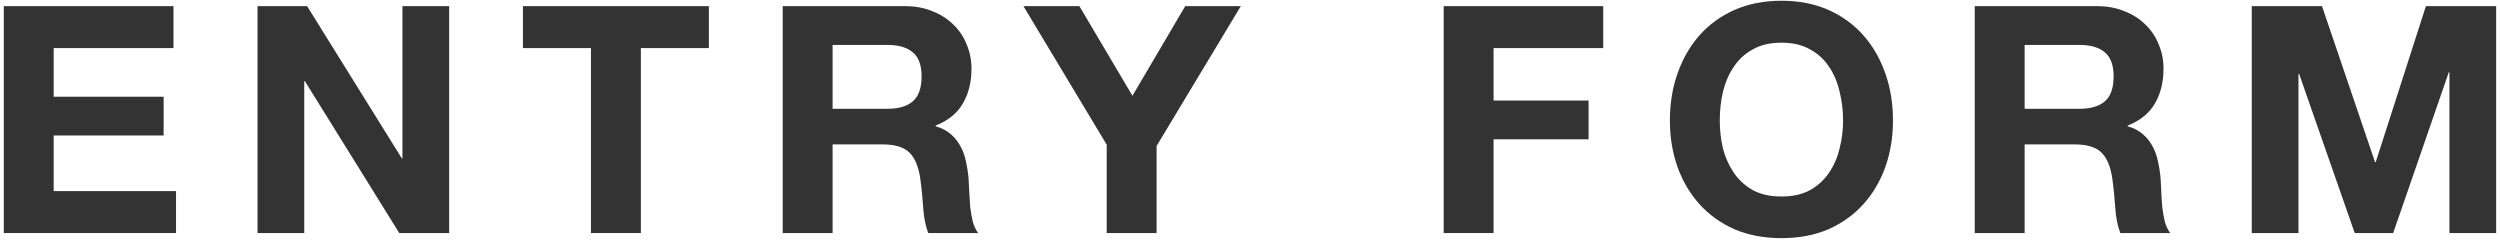
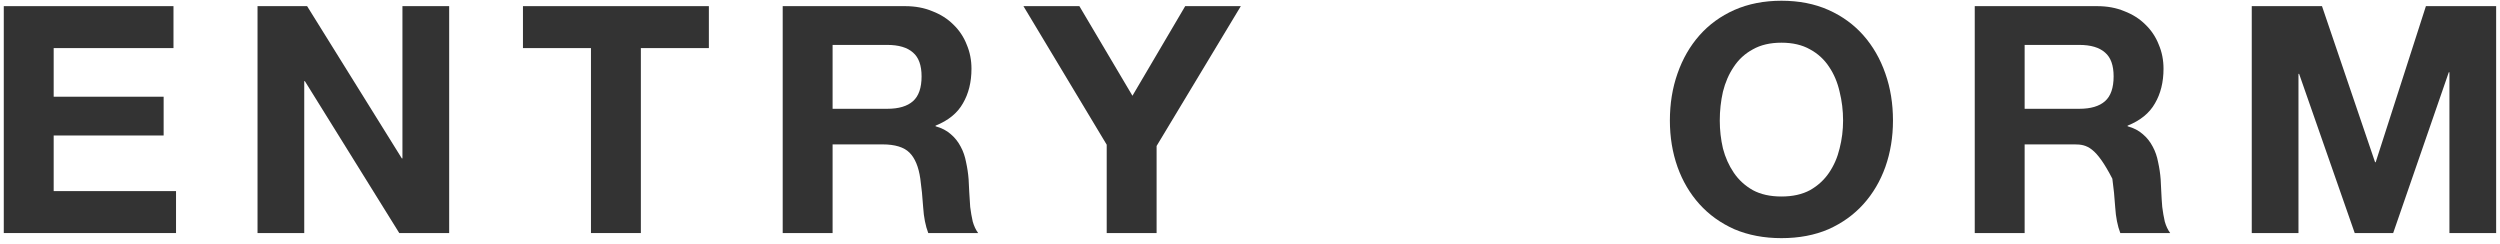
<svg xmlns="http://www.w3.org/2000/svg" width="236" height="23" viewBox="0 0 236 23" fill="none">
  <path d="M212.566 0.58H219.196L224.206 15.31H224.266L229.006 0.58H235.636V22H231.226V6.82H231.166L225.916 22H222.286L217.036 6.97H216.976V22H212.566V0.58Z" fill="#333333" />
-   <path d="M191.126 10.27H196.286C197.366 10.27 198.176 10.03 198.716 9.55C199.256 9.07 199.526 8.29 199.526 7.21C199.526 6.17 199.256 5.42 198.716 4.96C198.176 4.48 197.366 4.24 196.286 4.24H191.126V10.27ZM186.416 0.58H197.966C198.926 0.58 199.786 0.74 200.546 1.06C201.326 1.36 201.986 1.78 202.526 2.32C203.086 2.86 203.506 3.49 203.786 4.21C204.086 4.91 204.236 5.67 204.236 6.49C204.236 7.75 203.966 8.84 203.426 9.76C202.906 10.68 202.046 11.38 200.846 11.86V11.92C201.426 12.08 201.906 12.33 202.286 12.67C202.666 12.99 202.976 13.38 203.216 13.84C203.456 14.28 203.626 14.77 203.726 15.31C203.846 15.85 203.926 16.39 203.966 16.93C203.986 17.27 204.006 17.67 204.026 18.13C204.046 18.59 204.076 19.06 204.116 19.54C204.176 20.02 204.256 20.48 204.356 20.92C204.476 21.34 204.646 21.7 204.866 22H200.156C199.896 21.32 199.736 20.51 199.676 19.57C199.616 18.63 199.526 17.73 199.406 16.87C199.246 15.75 198.906 14.93 198.386 14.41C197.866 13.89 197.016 13.63 195.836 13.63H191.126V22H186.416V0.58Z" fill="#333333" />
+   <path d="M191.126 10.27H196.286C197.366 10.27 198.176 10.03 198.716 9.55C199.256 9.07 199.526 8.29 199.526 7.21C199.526 6.17 199.256 5.42 198.716 4.96C198.176 4.48 197.366 4.24 196.286 4.24H191.126V10.27ZM186.416 0.58H197.966C198.926 0.58 199.786 0.74 200.546 1.06C201.326 1.36 201.986 1.78 202.526 2.32C203.086 2.86 203.506 3.49 203.786 4.21C204.086 4.91 204.236 5.67 204.236 6.49C204.236 7.75 203.966 8.84 203.426 9.76C202.906 10.68 202.046 11.38 200.846 11.86V11.92C201.426 12.08 201.906 12.33 202.286 12.67C202.666 12.99 202.976 13.38 203.216 13.84C203.456 14.28 203.626 14.77 203.726 15.31C203.846 15.85 203.926 16.39 203.966 16.93C203.986 17.27 204.006 17.67 204.026 18.13C204.046 18.59 204.076 19.06 204.116 19.54C204.176 20.02 204.256 20.48 204.356 20.92C204.476 21.34 204.646 21.7 204.866 22H200.156C199.896 21.32 199.736 20.51 199.676 19.57C199.616 18.63 199.526 17.73 199.406 16.87C197.866 13.89 197.016 13.63 195.836 13.63H191.126V22H186.416V0.58Z" fill="#333333" />
  <path d="M162.347 11.38C162.347 12.28 162.447 13.16 162.647 14.02C162.867 14.86 163.207 15.62 163.667 16.3C164.127 16.98 164.727 17.53 165.467 17.95C166.207 18.35 167.107 18.55 168.167 18.55C169.227 18.55 170.127 18.35 170.867 17.95C171.607 17.53 172.207 16.98 172.667 16.3C173.127 15.62 173.457 14.86 173.657 14.02C173.877 13.16 173.987 12.28 173.987 11.38C173.987 10.44 173.877 9.53 173.657 8.65C173.457 7.77 173.127 6.99 172.667 6.31C172.207 5.61 171.607 5.06 170.867 4.66C170.127 4.24 169.227 4.03 168.167 4.03C167.107 4.03 166.207 4.24 165.467 4.66C164.727 5.06 164.127 5.61 163.667 6.31C163.207 6.99 162.867 7.77 162.647 8.65C162.447 9.53 162.347 10.44 162.347 11.38ZM157.637 11.38C157.637 9.78 157.877 8.3 158.357 6.94C158.837 5.56 159.527 4.36 160.427 3.34C161.327 2.32 162.427 1.52 163.727 0.94C165.047 0.36 166.527 0.07 168.167 0.07C169.827 0.07 171.307 0.36 172.607 0.94C173.907 1.52 175.007 2.32 175.907 3.34C176.807 4.36 177.497 5.56 177.977 6.94C178.457 8.3 178.697 9.78 178.697 11.38C178.697 12.94 178.457 14.4 177.977 15.76C177.497 17.1 176.807 18.27 175.907 19.27C175.007 20.27 173.907 21.06 172.607 21.64C171.307 22.2 169.827 22.48 168.167 22.48C166.527 22.48 165.047 22.2 163.727 21.64C162.427 21.06 161.327 20.27 160.427 19.27C159.527 18.27 158.837 17.1 158.357 15.76C157.877 14.4 157.637 12.94 157.637 11.38Z" fill="#333333" />
-   <path d="M136.283 0.58H151.343V4.54H140.993V9.49H149.963V13.15H140.993V22H136.283V0.58Z" fill="#333333" />
  <path d="M104.473 13.66L96.613 0.58H101.893L106.903 9.04L111.883 0.58H117.133L109.183 13.78V22H104.473V13.66Z" fill="#333333" />
  <path d="M78.597 10.27H83.757C84.837 10.27 85.647 10.03 86.187 9.55C86.727 9.07 86.997 8.29 86.997 7.21C86.997 6.17 86.727 5.42 86.187 4.96C85.647 4.48 84.837 4.24 83.757 4.24H78.597V10.27ZM73.887 0.58H85.437C86.397 0.58 87.257 0.74 88.017 1.06C88.797 1.36 89.457 1.78 89.997 2.32C90.557 2.86 90.977 3.49 91.257 4.21C91.557 4.91 91.707 5.67 91.707 6.49C91.707 7.75 91.437 8.84 90.897 9.76C90.377 10.68 89.517 11.38 88.317 11.86V11.92C88.897 12.08 89.377 12.33 89.757 12.67C90.137 12.99 90.447 13.38 90.687 13.84C90.927 14.28 91.097 14.77 91.197 15.31C91.317 15.85 91.397 16.39 91.437 16.93C91.457 17.27 91.477 17.67 91.497 18.13C91.517 18.59 91.547 19.06 91.587 19.54C91.647 20.02 91.727 20.48 91.827 20.92C91.947 21.34 92.117 21.7 92.337 22H87.627C87.367 21.32 87.207 20.51 87.147 19.57C87.087 18.63 86.997 17.73 86.877 16.87C86.717 15.75 86.377 14.93 85.857 14.41C85.337 13.89 84.487 13.63 83.307 13.63H78.597V22H73.887V0.58Z" fill="#333333" />
  <path d="M55.787 4.54H49.367V0.58H66.917V4.54H60.497V22H55.787V4.54Z" fill="#333333" />
  <path d="M24.311 0.58H28.991L37.931 14.95H37.99V0.58H42.401V22H37.691L28.78 7.66H28.721V22H24.311V0.58Z" fill="#333333" />
  <path d="M0.357 0.58H16.377V4.54H5.067V9.13H15.447V12.79H5.067V18.04H16.617V22H0.357V0.58Z" fill="#333333" />
</svg>